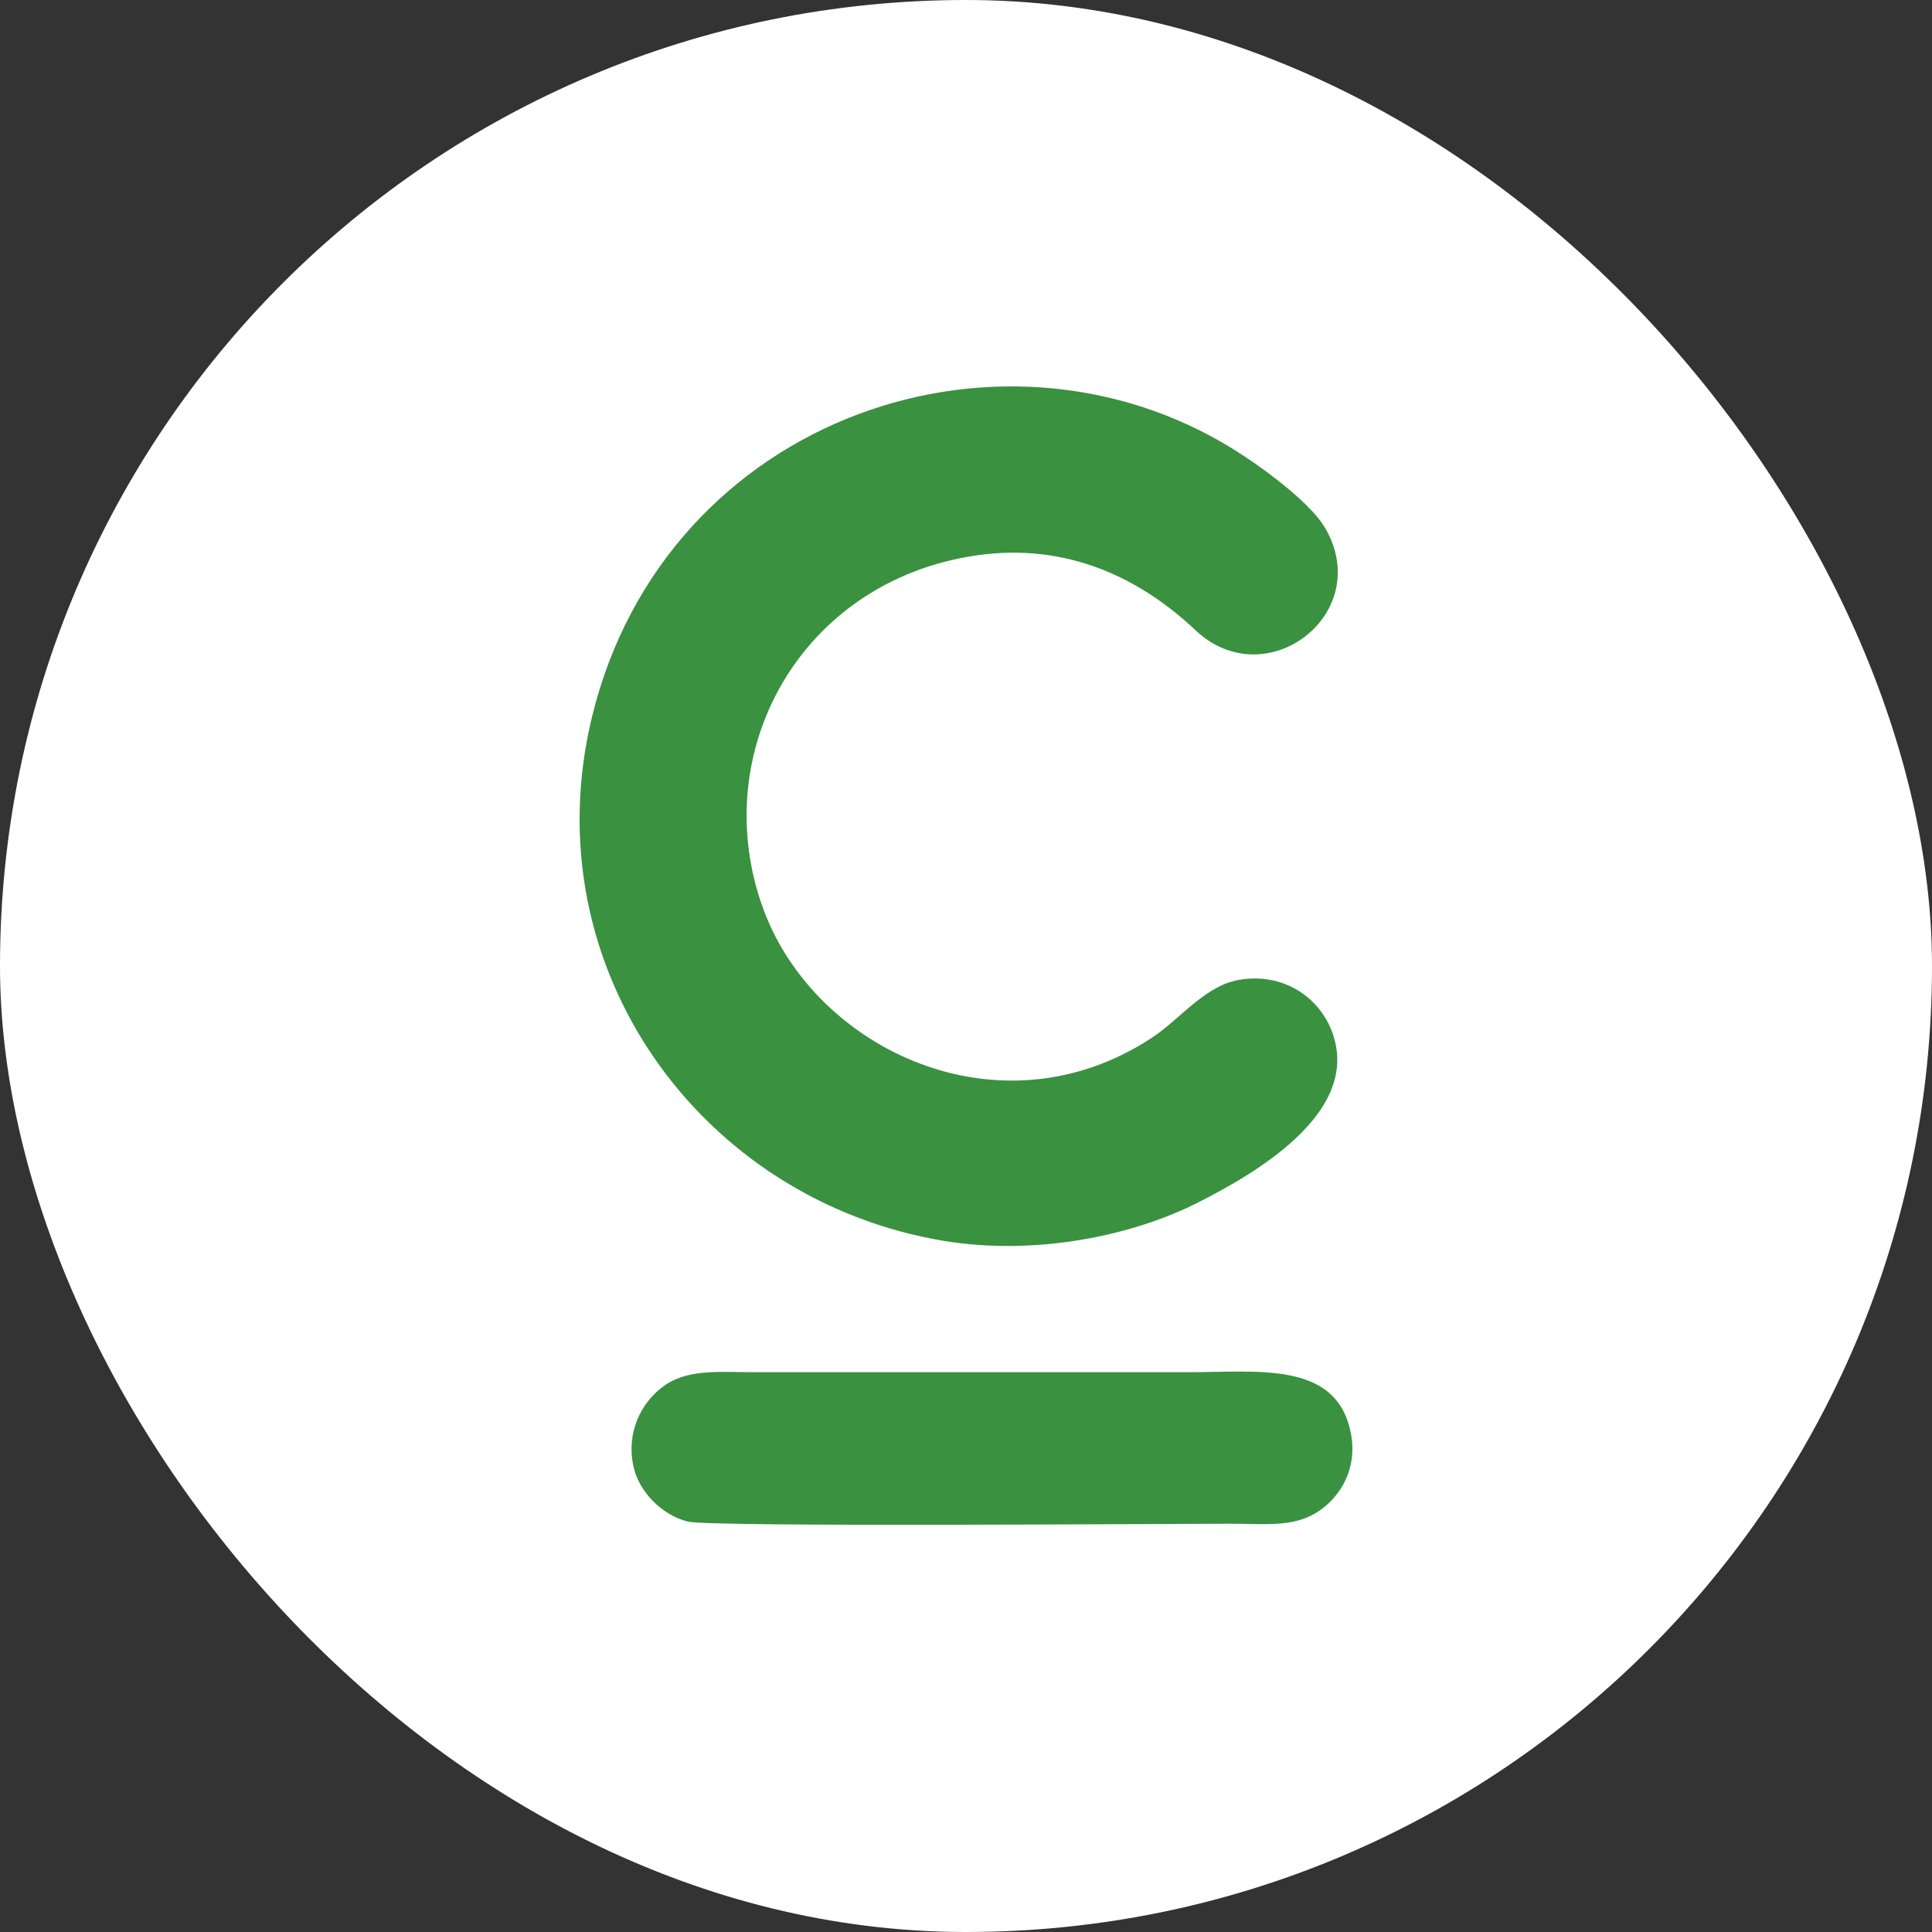
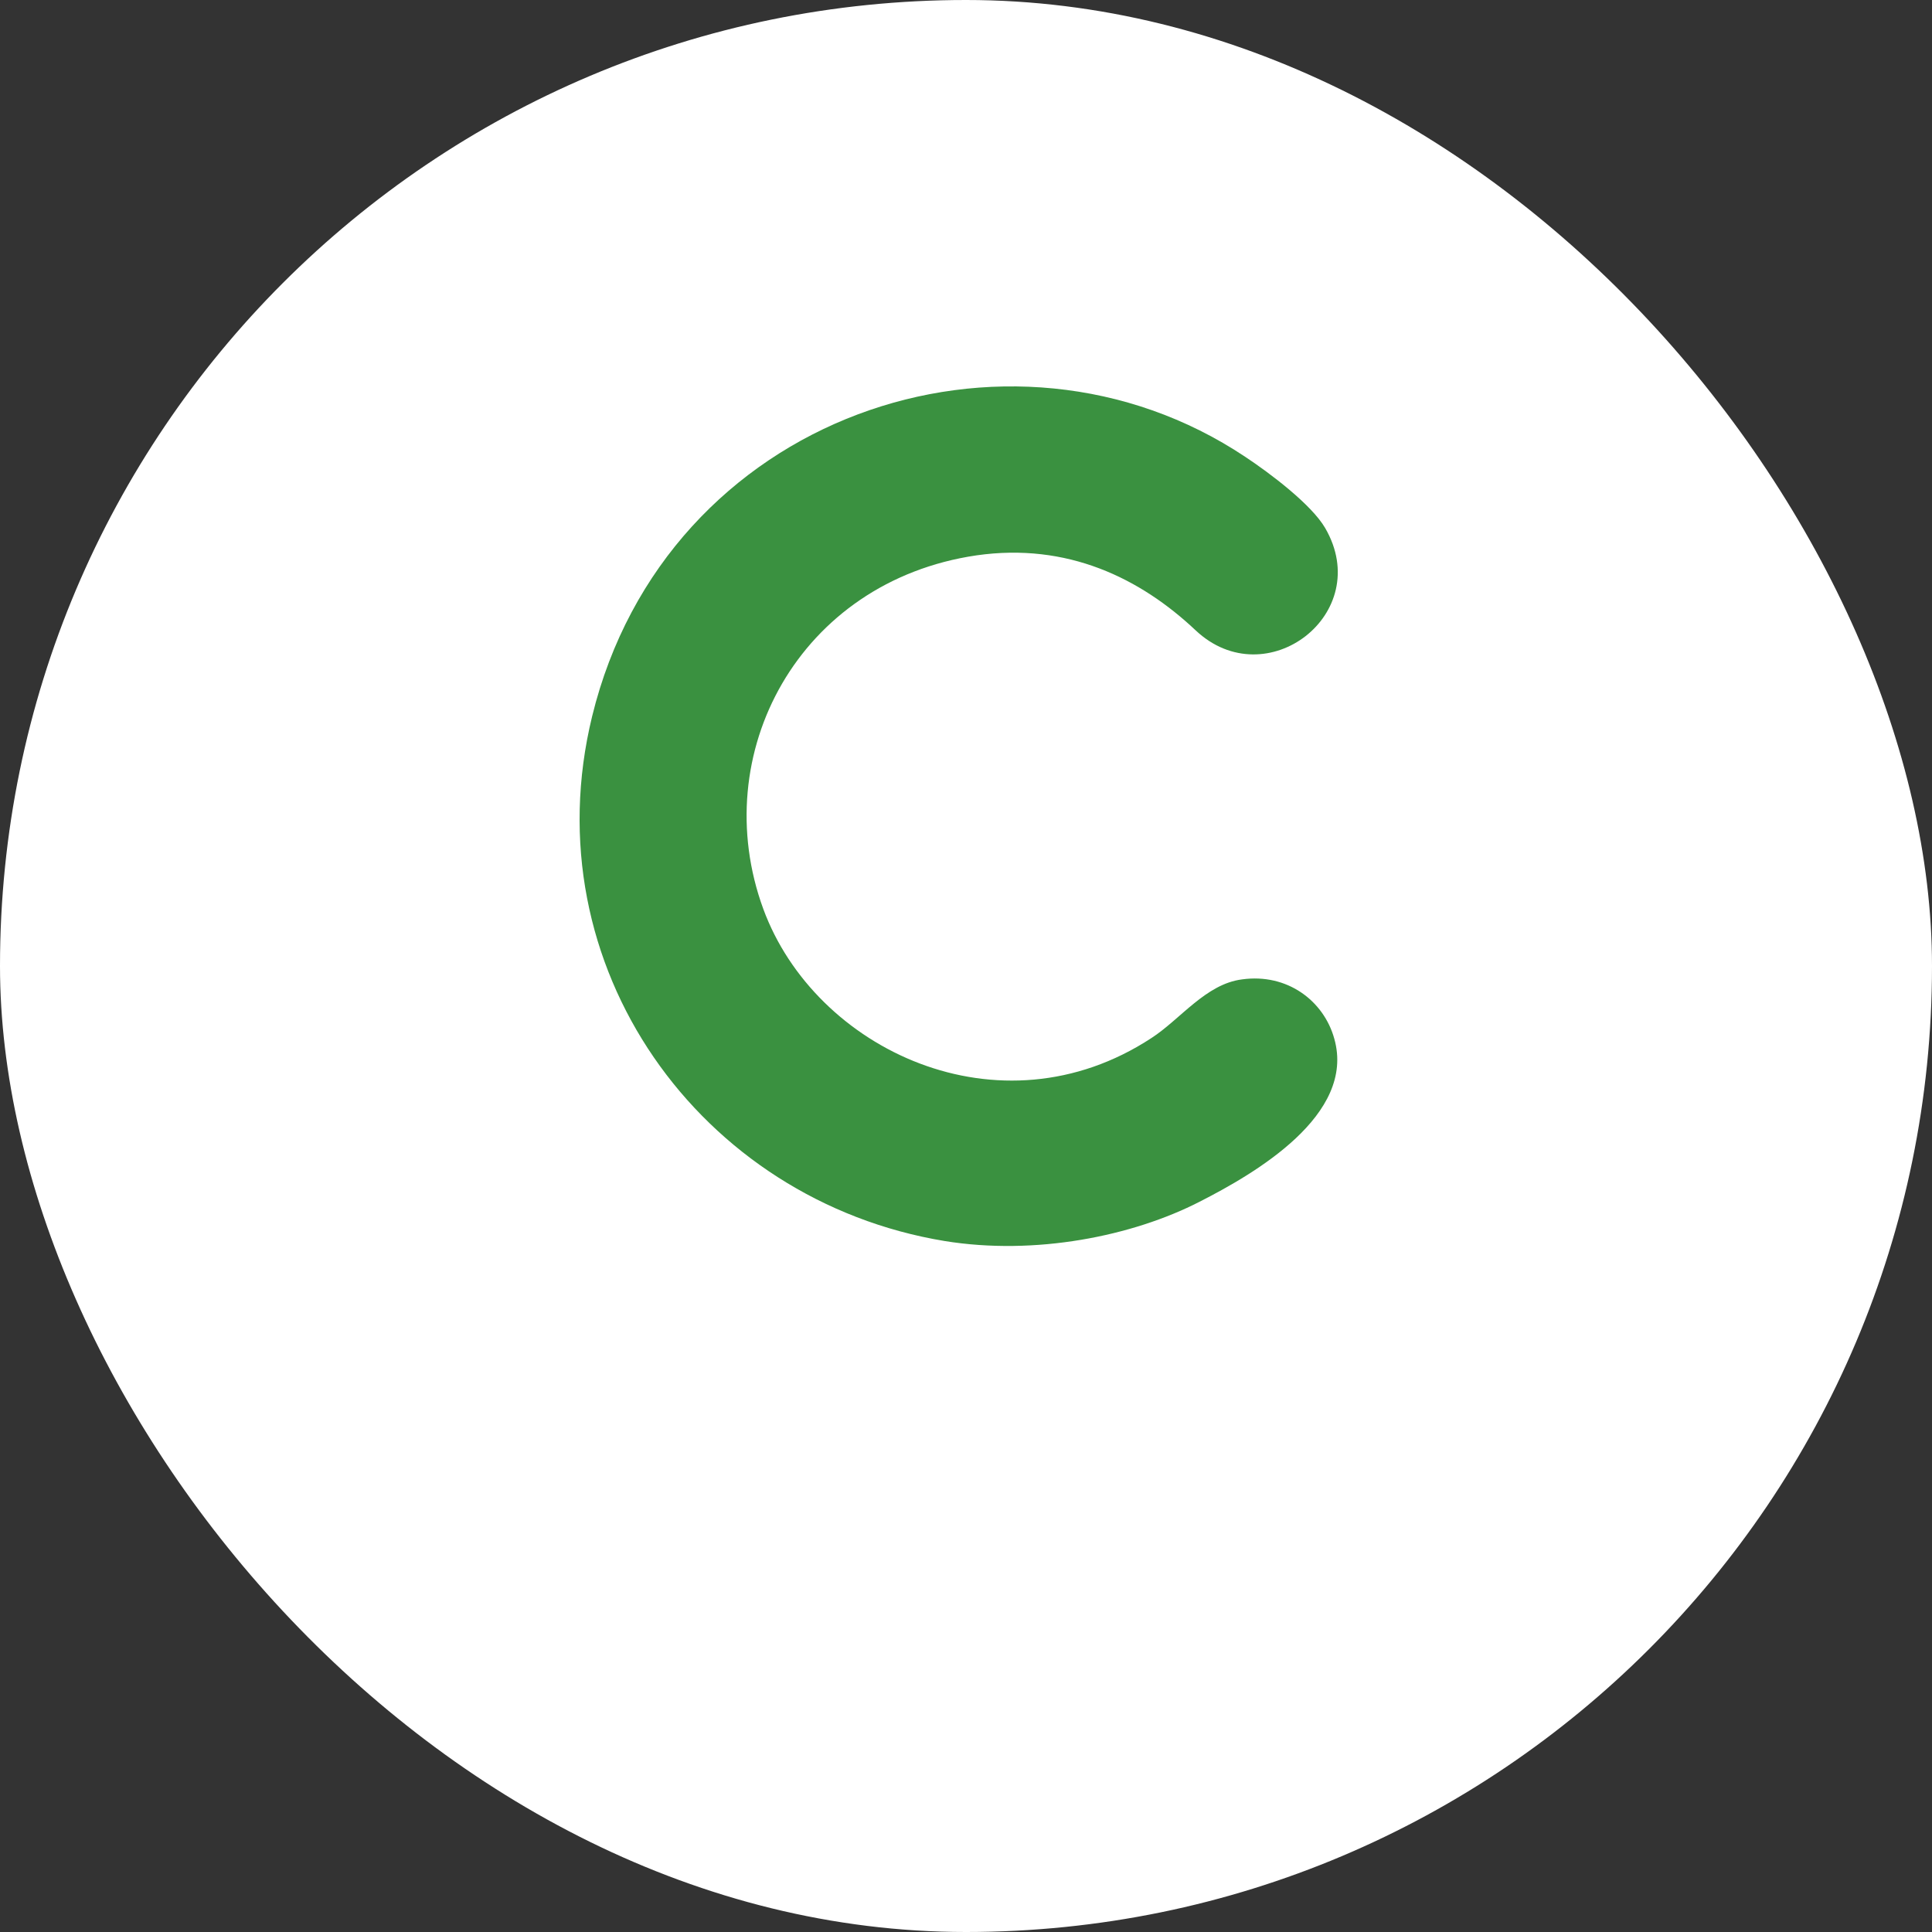
<svg xmlns="http://www.w3.org/2000/svg" width="60" height="60" viewBox="0 0 60 60" fill="none">
  <rect x="0" y="0" width="60" height="60" fill="#333333" stroke="none" />
  <rect width="60" height="60" rx="30" fill="white" />
  <path fill-rule="evenodd" clip-rule="evenodd" d="M30.327 17.247C33.148 16.844 35.413 17.955 37.134 19.578C39.324 21.637 42.7 19.055 41.154 16.398C40.729 15.668 39.444 14.698 38.67 14.186C31.34 9.296 20.676 12.879 18.389 22.247C16.494 30.013 21.744 37.289 29.336 38.541C32.157 38.999 35.174 38.389 37.254 37.321C38.964 36.45 42.112 34.631 41.437 32.256C41.11 31.08 39.977 30.22 38.572 30.416C37.45 30.557 36.655 31.657 35.762 32.235C31.046 35.328 25.306 32.594 23.704 28.226C21.94 23.412 24.815 18.053 30.327 17.247Z" fill="#3A9140" />
-   <path fill-rule="evenodd" clip-rule="evenodd" d="M19.674 45.545C19.838 46.307 20.535 47.048 21.363 47.255C22.071 47.429 36.361 47.32 38.191 47.32C39.433 47.32 40.304 47.462 41.121 46.808C41.753 46.296 42.178 45.436 41.927 44.39C41.426 42.277 39.062 42.615 36.906 42.615H23.443C22.289 42.615 21.297 42.495 20.535 43.105C19.936 43.573 19.435 44.456 19.674 45.545Z" fill="#3A9140" />
</svg>